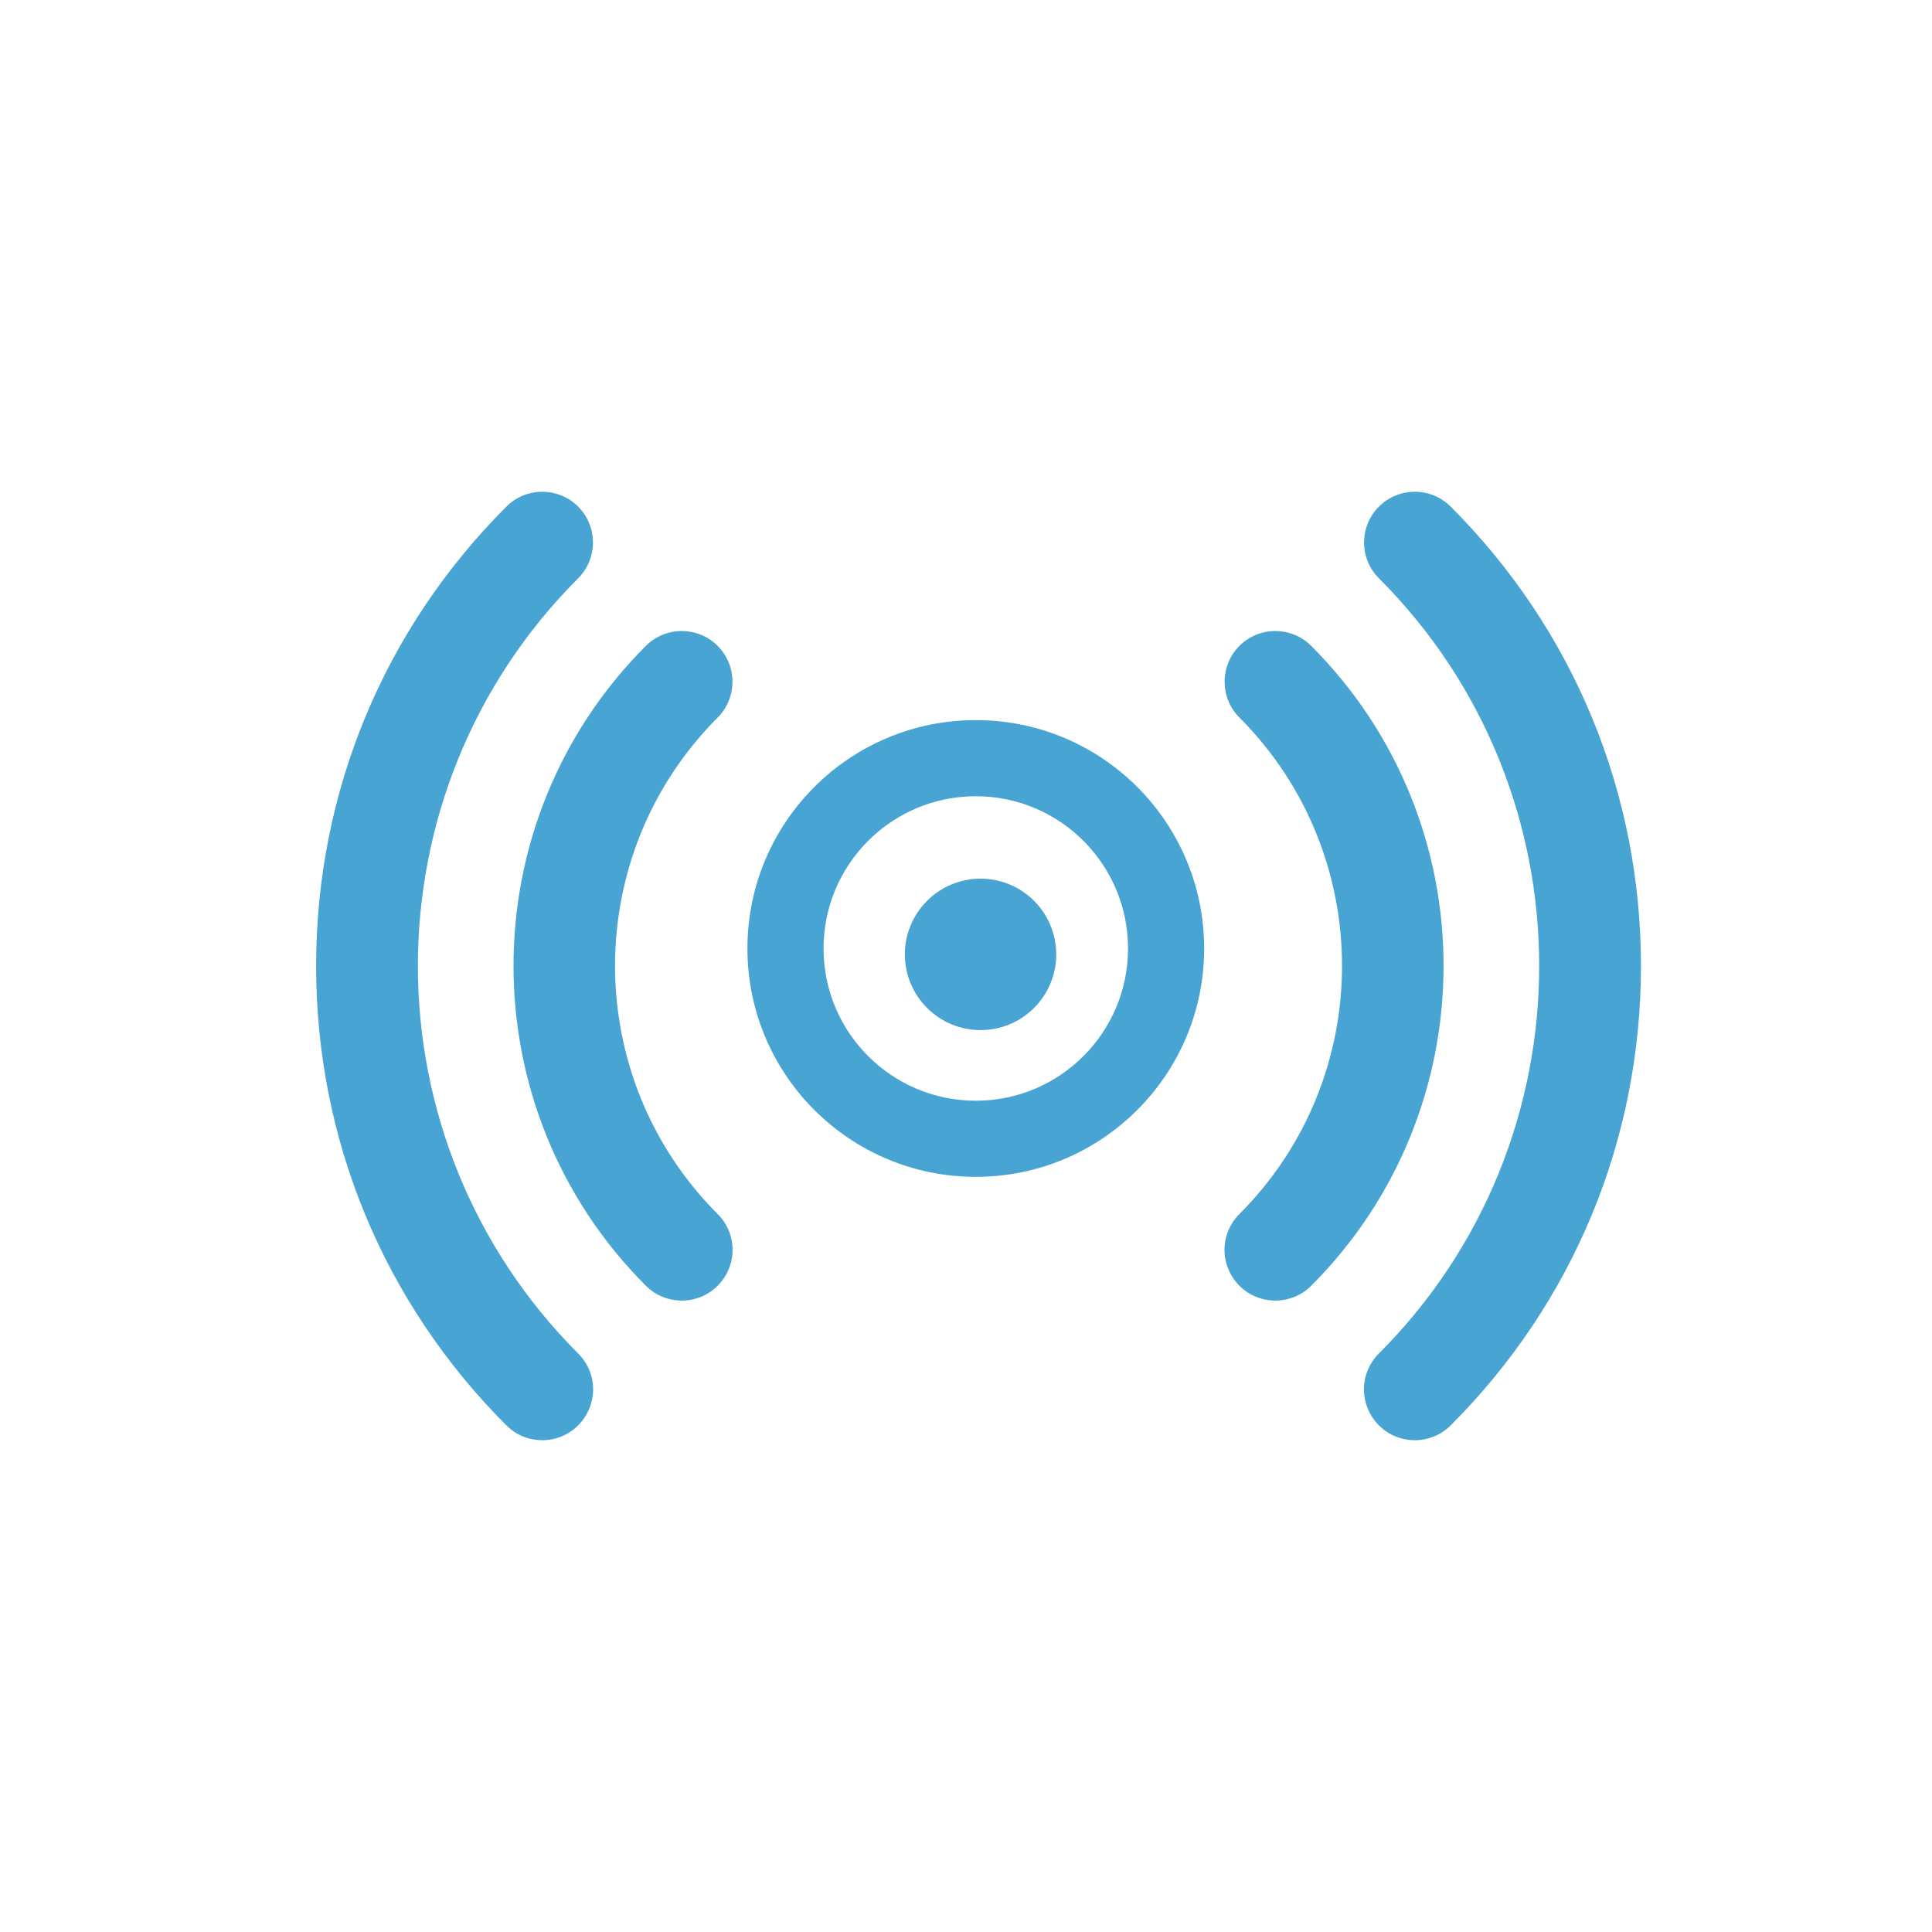
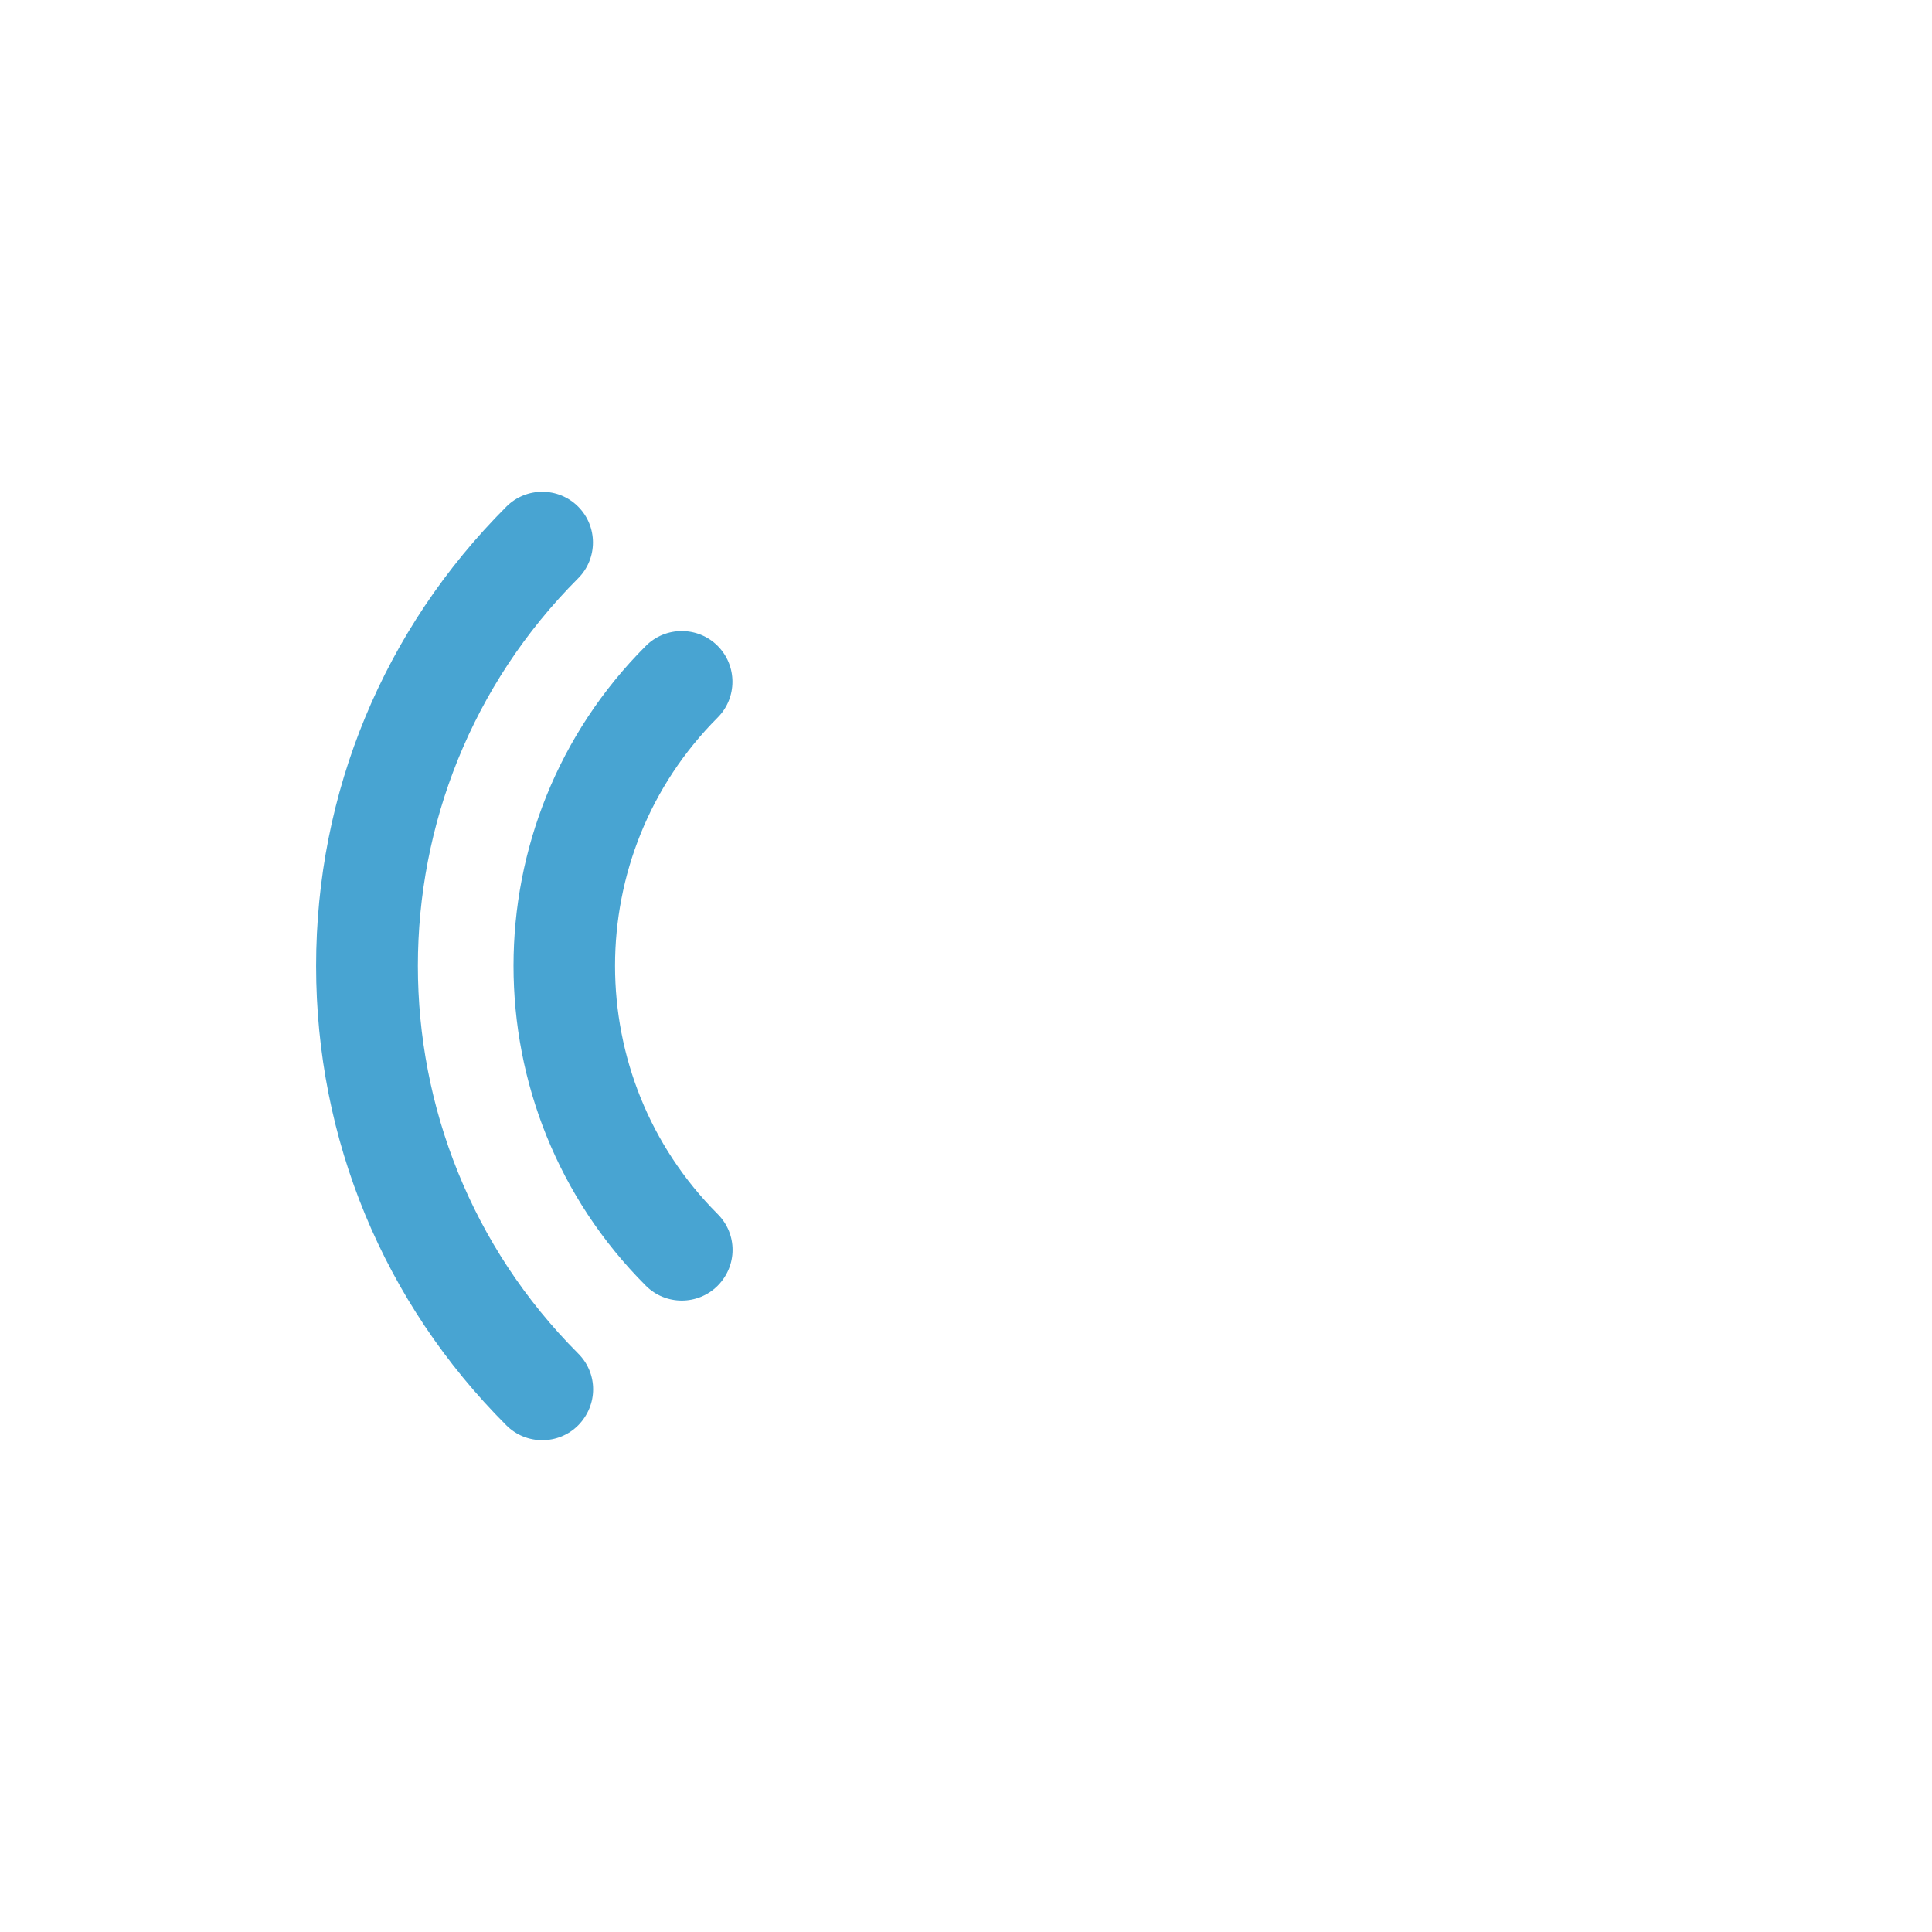
<svg xmlns="http://www.w3.org/2000/svg" width="45" height="45" viewBox="0 0 45 45" fill="none">
-   <path d="M28.521 29.112C28.521 28.809 28.637 28.509 28.869 28.277C32.055 25.087 32.055 19.904 28.869 16.714C28.409 16.254 28.409 15.504 28.869 15.043C29.329 14.583 30.08 14.583 30.54 15.043C34.651 19.154 34.651 25.837 30.54 29.948C30.08 30.408 29.329 30.408 28.869 29.948C28.637 29.715 28.521 29.412 28.521 29.112Z" fill="#48A4D2" />
-   <path d="M31.769 32.36C31.769 32.056 31.885 31.757 32.118 31.525C37.095 26.543 37.095 18.448 32.118 13.47C31.657 13.01 31.657 12.26 32.118 11.8C32.578 11.339 33.328 11.339 33.789 11.8C36.648 14.659 38.221 18.456 38.221 22.5C38.221 26.543 36.648 30.341 33.789 33.2C33.328 33.66 32.578 33.66 32.118 33.2C31.885 32.963 31.769 32.66 31.769 32.36Z" fill="#48A4D2" />
  <path d="M17.063 29.112C17.063 28.809 16.947 28.509 16.715 28.277C13.529 25.087 13.529 19.904 16.715 16.714C17.175 16.254 17.175 15.504 16.715 15.043C16.255 14.583 15.504 14.583 15.044 15.043C10.933 19.154 10.933 25.837 15.044 29.948C15.504 30.408 16.255 30.408 16.715 29.948C16.947 29.715 17.063 29.412 17.063 29.112Z" fill="#48A4D2" />
  <path d="M13.815 32.36C13.815 32.056 13.699 31.757 13.466 31.525C8.489 26.543 8.489 18.448 13.466 13.47C13.926 13.01 13.926 12.26 13.466 11.8C13.006 11.339 12.255 11.339 11.795 11.8C8.936 14.659 7.363 18.456 7.363 22.5C7.363 26.543 8.936 30.341 11.795 33.2C12.255 33.66 13.006 33.66 13.466 33.2C13.699 32.963 13.815 32.66 13.815 32.36Z" fill="#48A4D2" />
-   <path d="M24.602 22.23C24.602 23.203 23.813 23.993 22.839 23.993C21.866 23.993 21.076 23.203 21.076 22.23C21.076 21.256 21.866 20.466 22.839 20.466C23.813 20.466 24.602 21.256 24.602 22.23Z" fill="#48A4D2" />
-   <path fill-rule="evenodd" clip-rule="evenodd" d="M22.728 25.638C24.686 25.638 26.274 24.05 26.274 22.092C26.274 20.134 24.686 18.546 22.728 18.546C20.77 18.546 19.182 20.134 19.182 22.092C19.182 24.05 20.77 25.638 22.728 25.638ZM22.728 27.411C25.666 27.411 28.047 25.029 28.047 22.092C28.047 19.154 25.666 16.773 22.728 16.773C19.791 16.773 17.409 19.154 17.409 22.092C17.409 25.029 19.791 27.411 22.728 27.411Z" fill="#48A4D2" />
</svg>